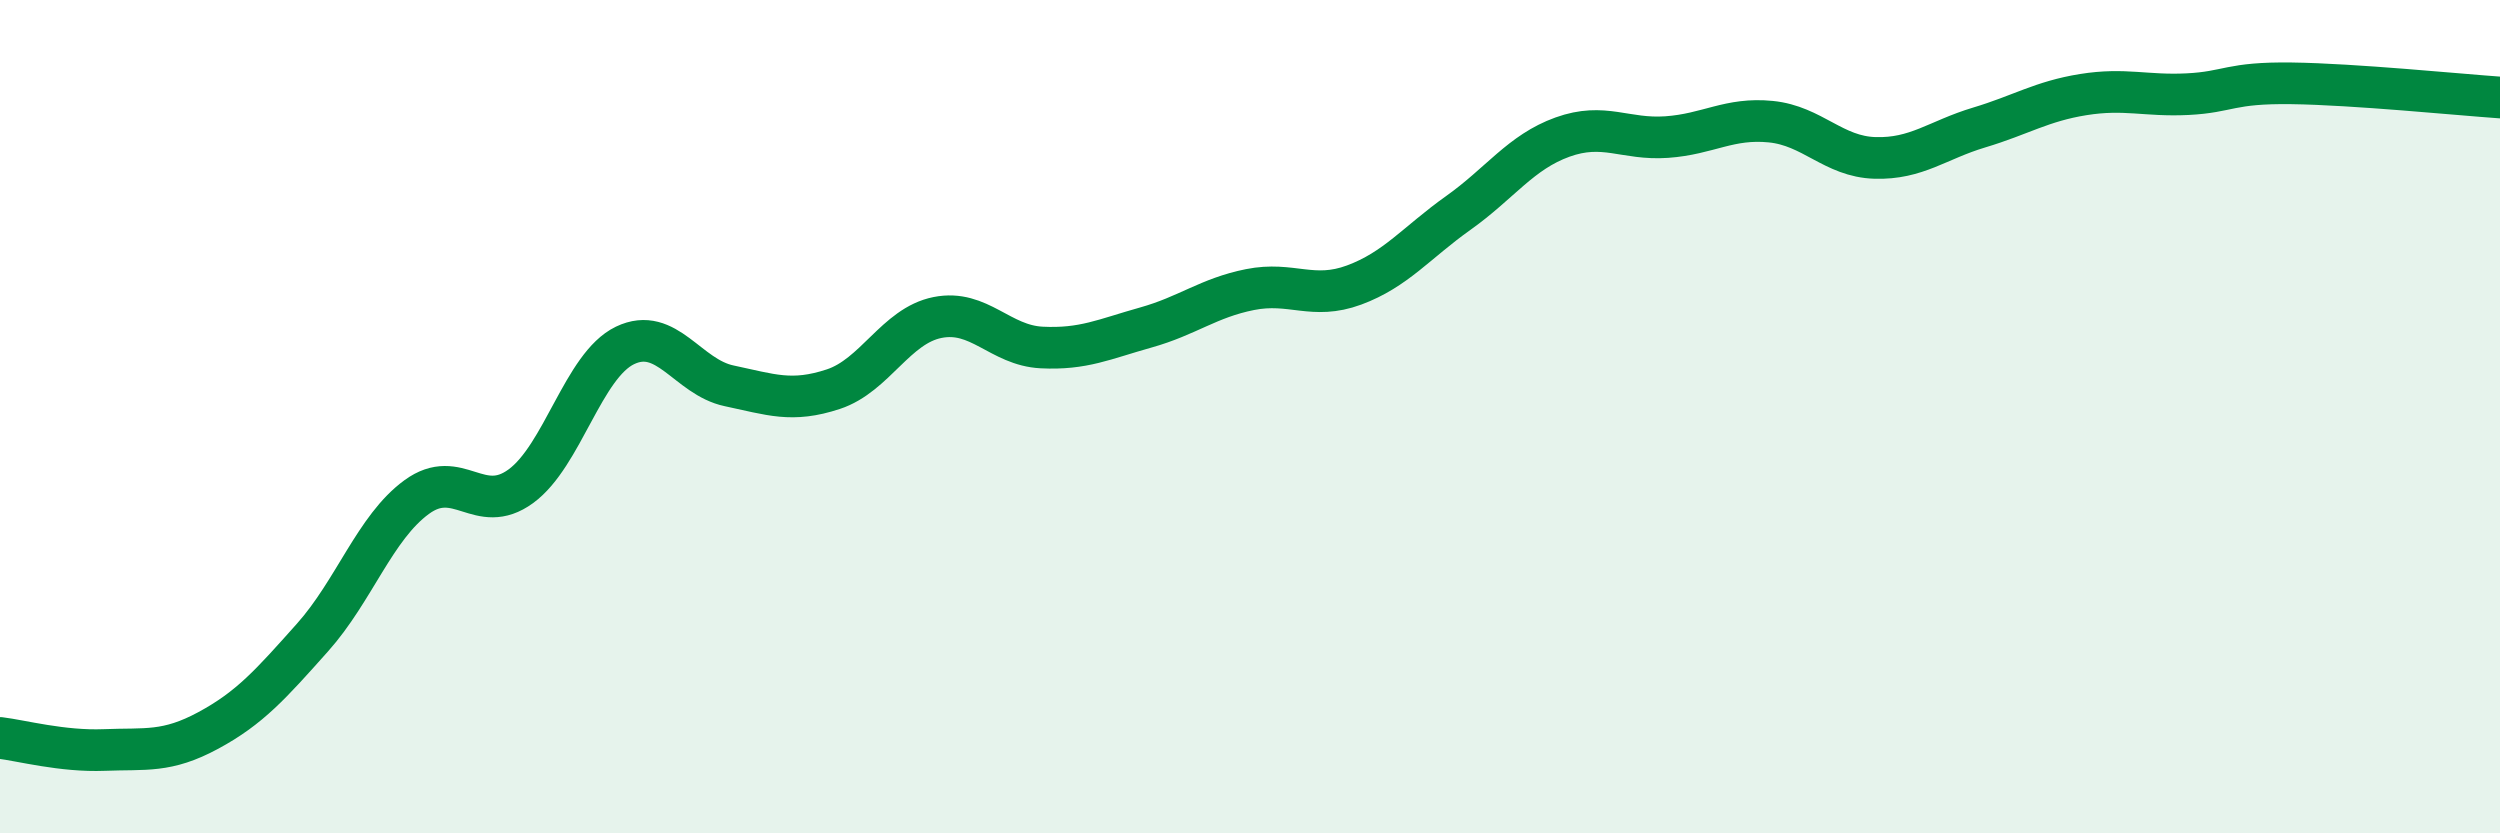
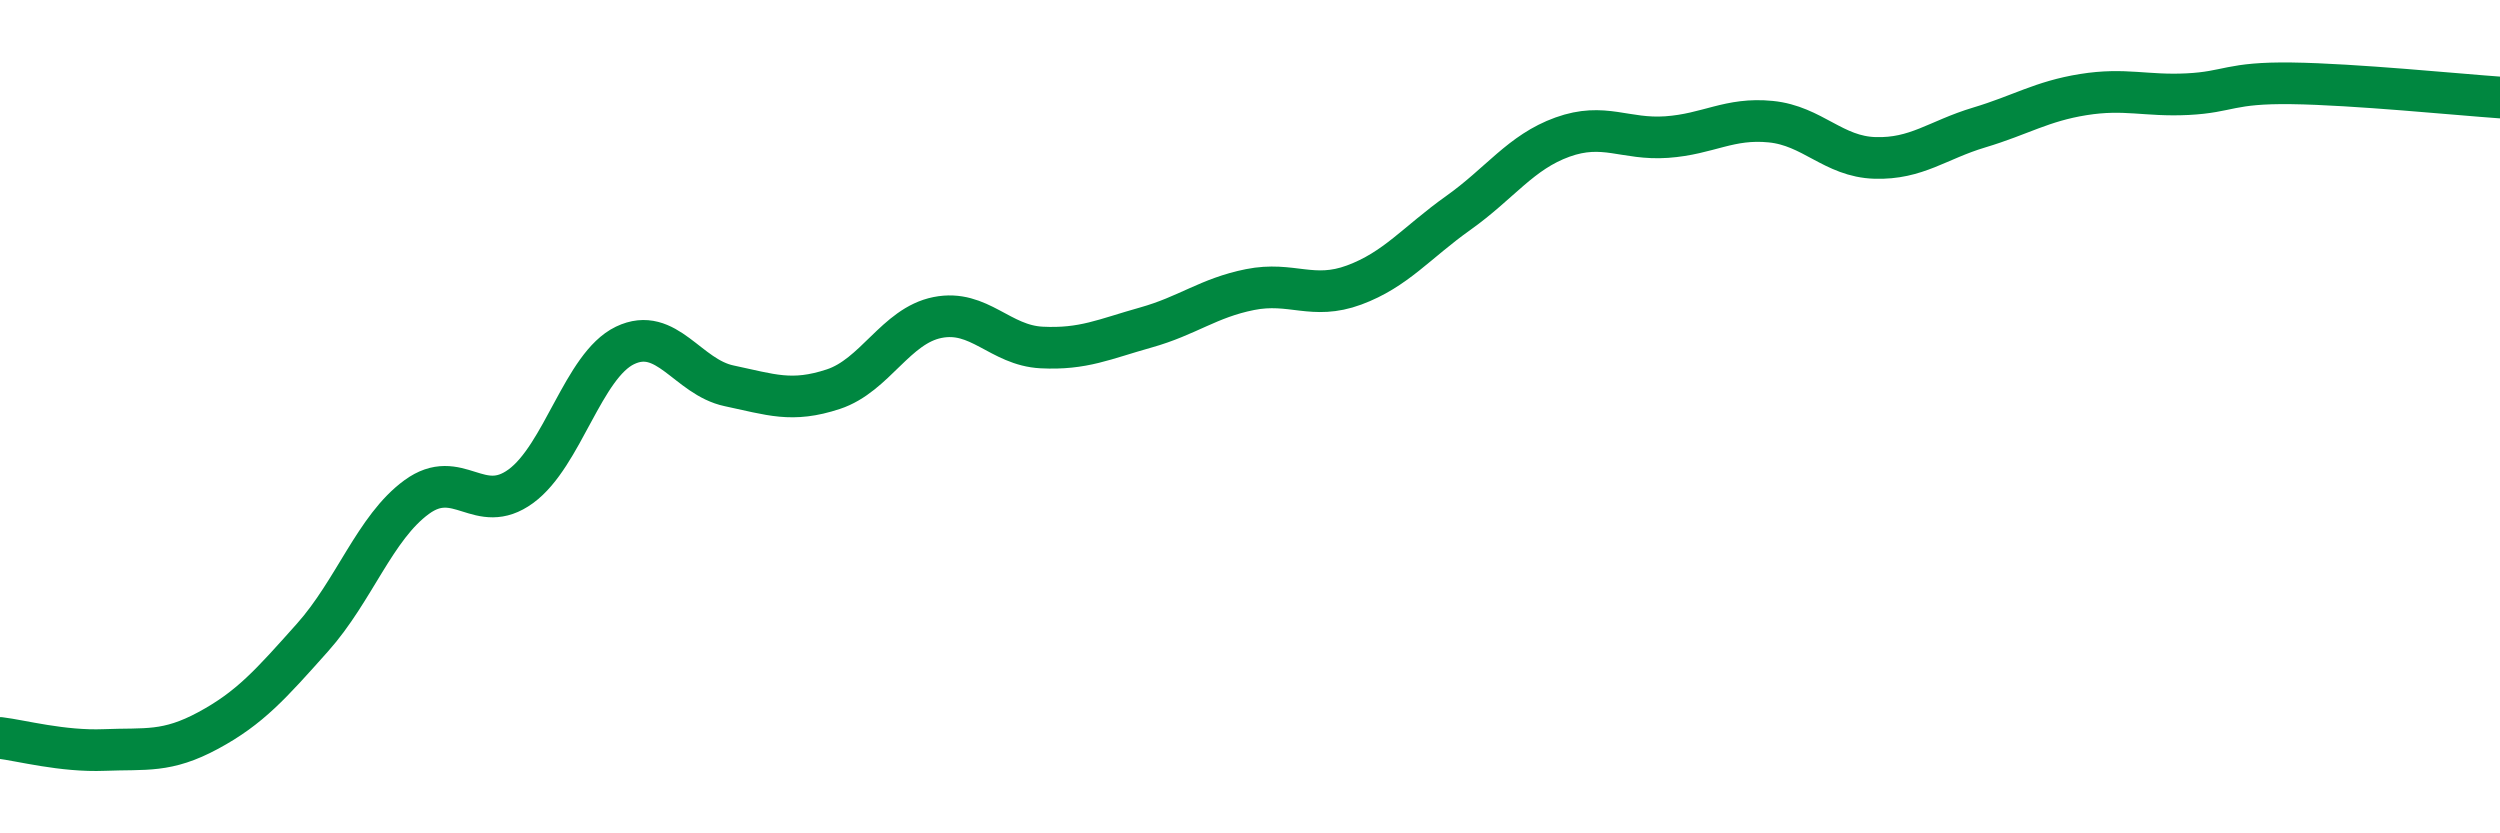
<svg xmlns="http://www.w3.org/2000/svg" width="60" height="20" viewBox="0 0 60 20">
-   <path d="M 0,17.71 C 0.5,17.77 1.5,18.04 2.5,18 C 3.5,17.96 4,18.07 5,17.53 C 6,16.99 6.5,16.42 7.5,15.3 C 8.5,14.18 9,12.66 10,11.93 C 11,11.2 11.5,12.4 12.5,11.67 C 13.5,10.94 14,8.77 15,8.29 C 16,7.81 16.5,9.05 17.5,9.26 C 18.5,9.47 19,9.67 20,9.34 C 21,9.01 21.5,7.82 22.5,7.62 C 23.5,7.42 24,8.29 25,8.34 C 26,8.39 26.5,8.14 27.5,7.86 C 28.5,7.58 29,7.15 30,6.95 C 31,6.75 31.5,7.21 32.5,6.84 C 33.5,6.47 34,5.82 35,5.11 C 36,4.4 36.5,3.65 37.5,3.29 C 38.5,2.93 39,3.36 40,3.29 C 41,3.22 41.5,2.82 42.5,2.92 C 43.5,3.02 44,3.76 45,3.79 C 46,3.82 46.5,3.36 47.5,3.06 C 48.5,2.76 49,2.43 50,2.27 C 51,2.11 51.5,2.31 52.5,2.26 C 53.5,2.21 53.5,1.98 55,2 C 56.5,2.02 59,2.27 60,2.34L60 20L0 20Z" fill="#008740" opacity="0.1" stroke-linecap="round" stroke-linejoin="round" />
  <path d="M 0,17.71 C 0.5,17.77 1.5,18.04 2.5,18 C 3.5,17.96 4,18.07 5,17.53 C 6,16.99 6.5,16.42 7.5,15.3 C 8.5,14.18 9,12.66 10,11.93 C 11,11.2 11.5,12.4 12.5,11.67 C 13.5,10.94 14,8.77 15,8.29 C 16,7.81 16.5,9.05 17.5,9.26 C 18.5,9.47 19,9.67 20,9.34 C 21,9.01 21.5,7.82 22.5,7.62 C 23.5,7.42 24,8.29 25,8.34 C 26,8.39 26.5,8.14 27.5,7.86 C 28.5,7.58 29,7.15 30,6.95 C 31,6.75 31.5,7.21 32.5,6.84 C 33.5,6.47 34,5.82 35,5.11 C 36,4.4 36.5,3.65 37.5,3.29 C 38.5,2.93 39,3.36 40,3.29 C 41,3.22 41.5,2.82 42.5,2.92 C 43.5,3.02 44,3.76 45,3.79 C 46,3.82 46.5,3.36 47.5,3.06 C 48.5,2.76 49,2.43 50,2.27 C 51,2.11 51.5,2.31 52.5,2.26 C 53.5,2.21 53.5,1.98 55,2 C 56.5,2.02 59,2.27 60,2.34" stroke="#008740" stroke-width="1" fill="none" stroke-linecap="round" stroke-linejoin="round" />
</svg>